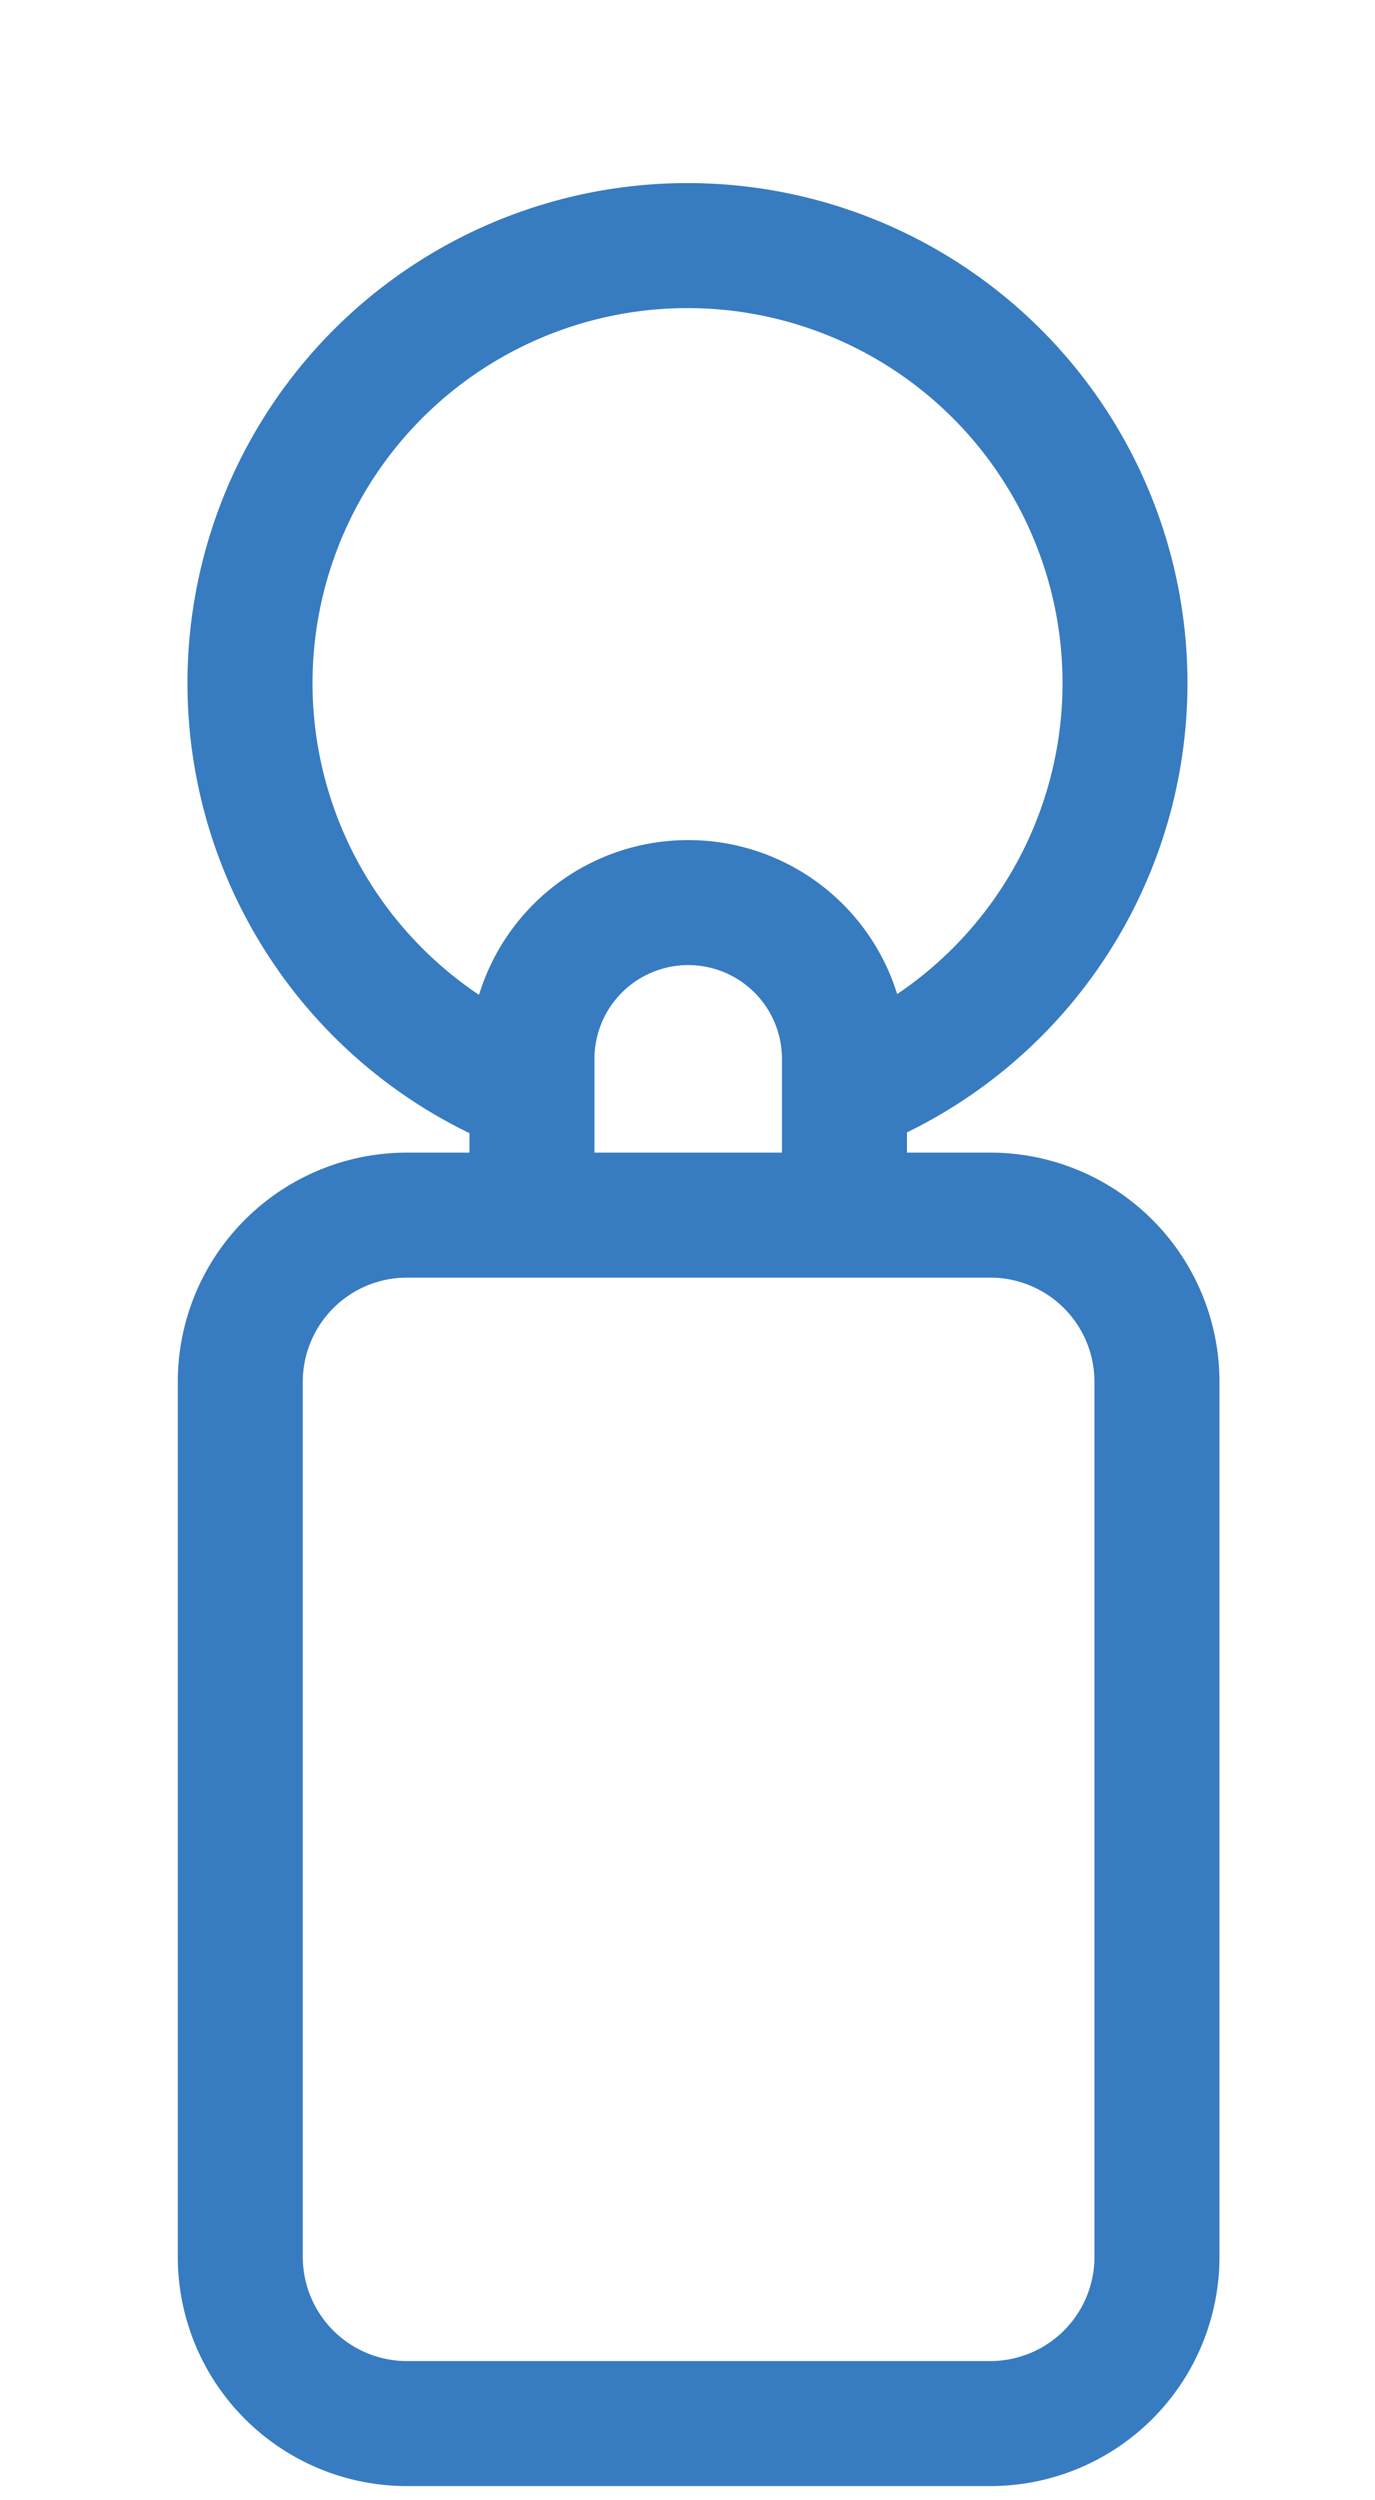
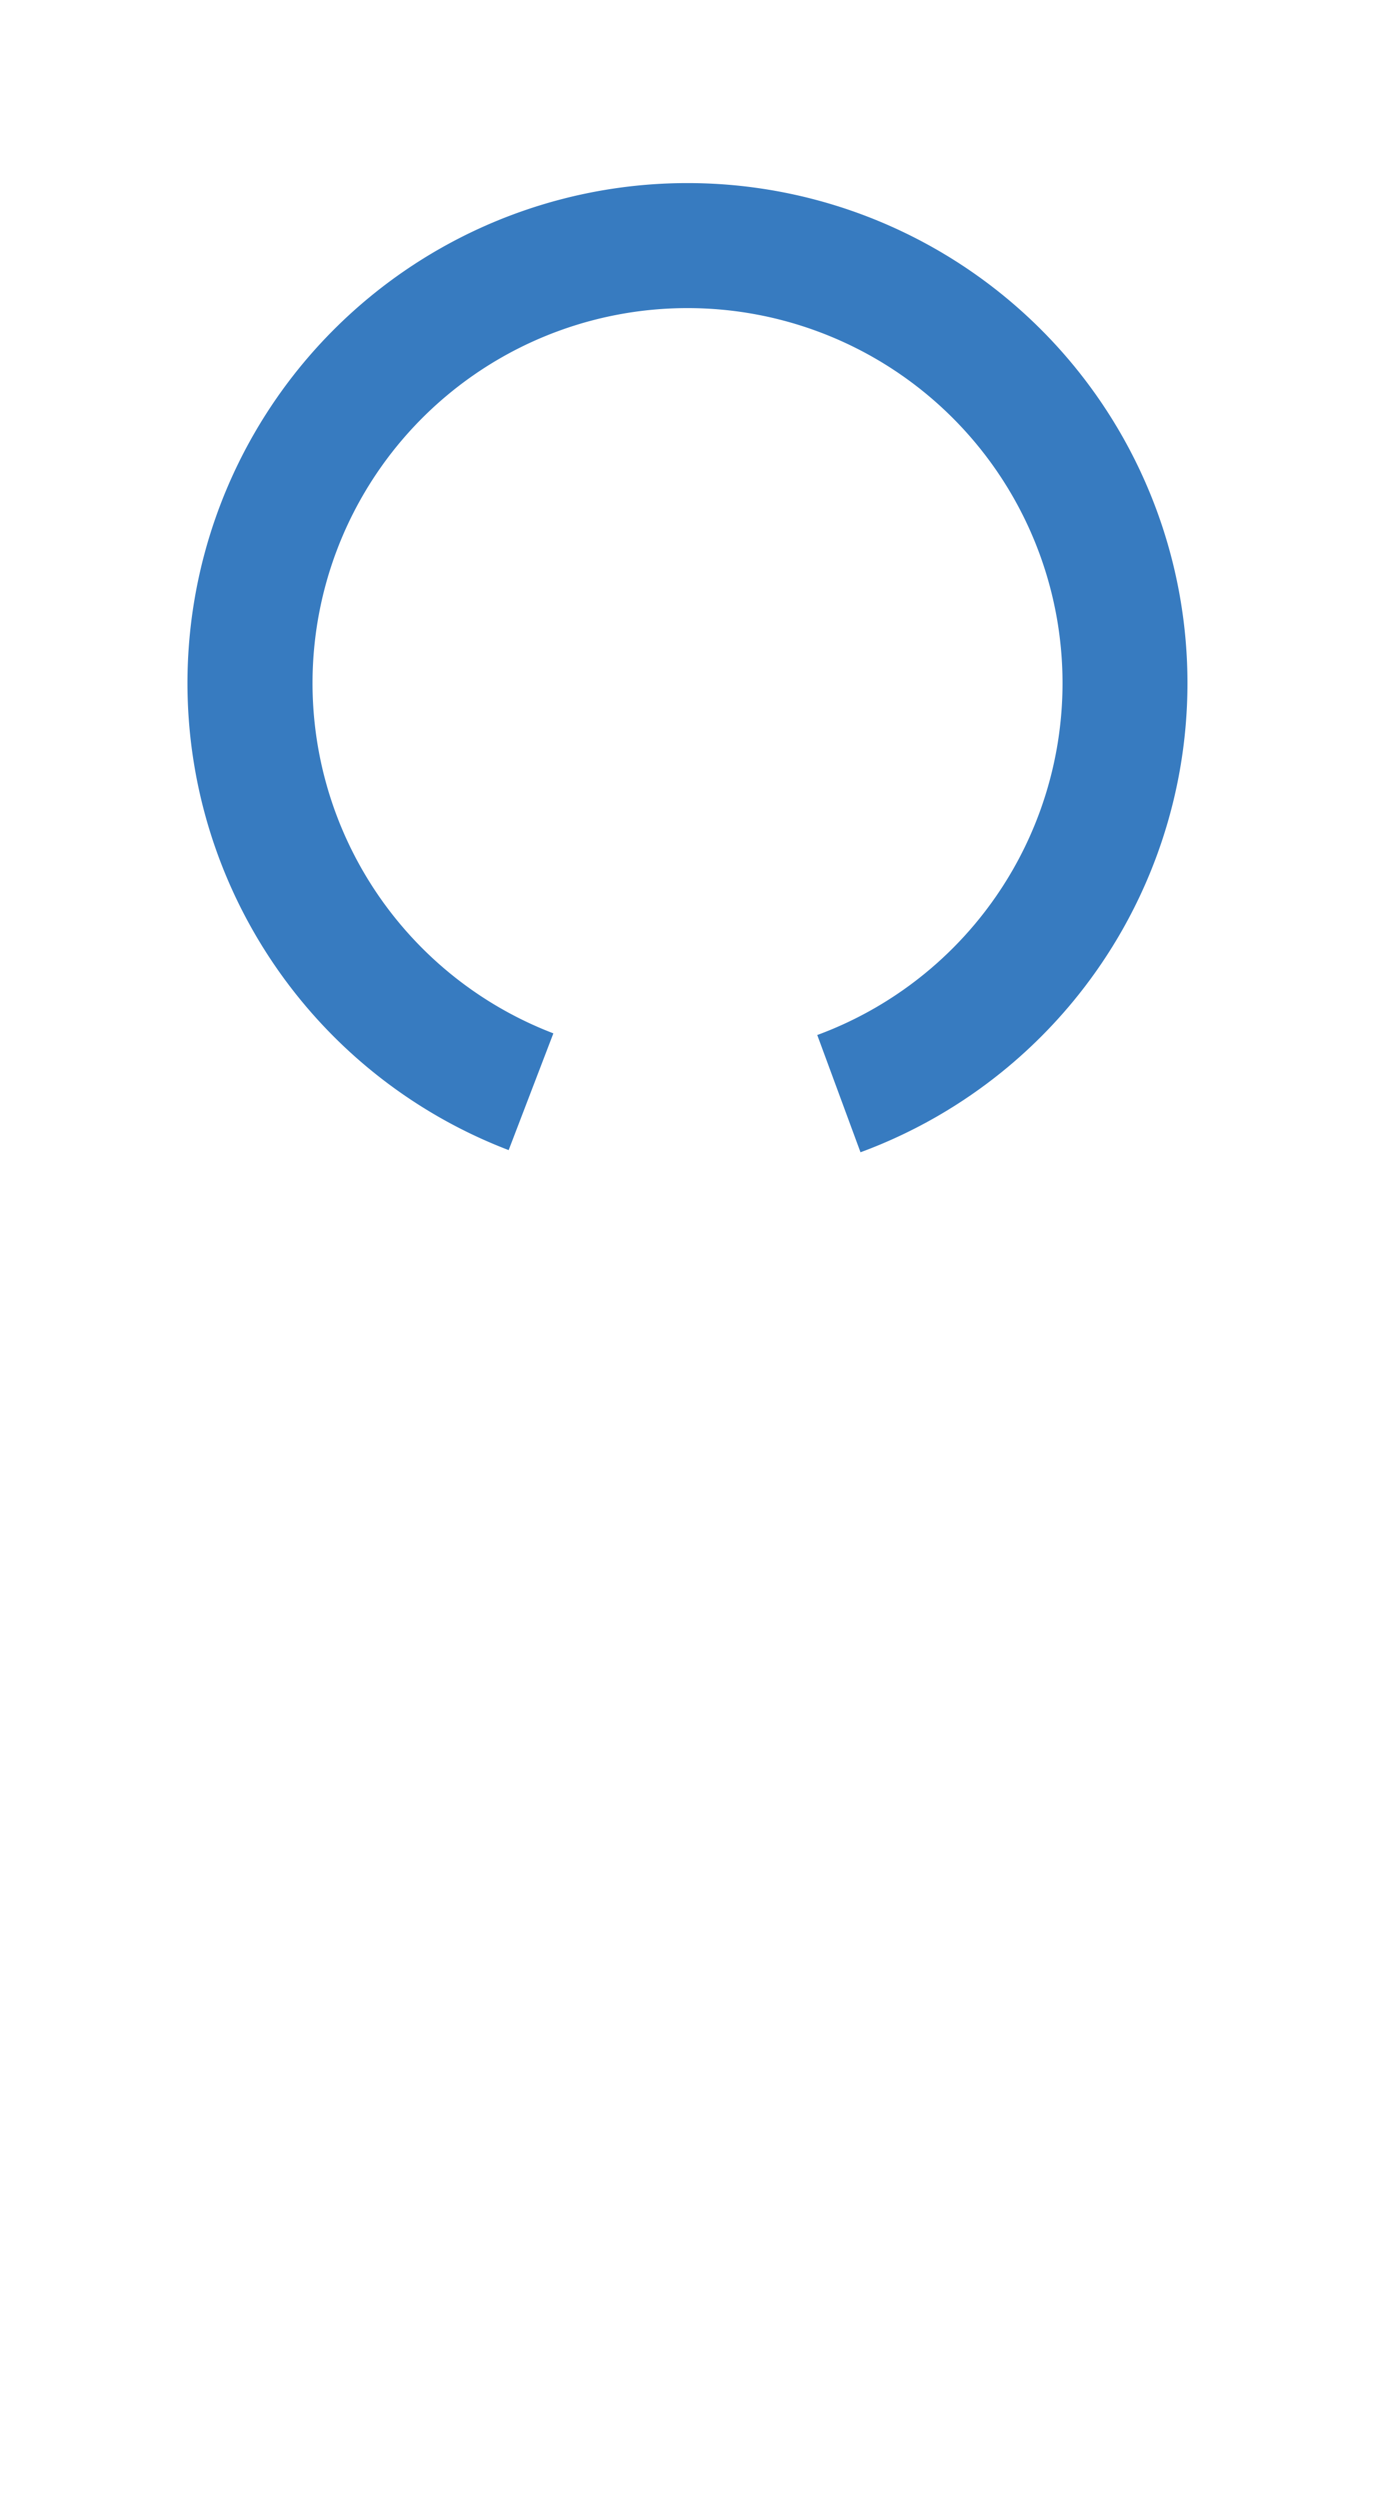
<svg xmlns="http://www.w3.org/2000/svg" fill="none" width="33" height="60" viewbox="0 0 33 60">
-   <path fill="#377BC0" d="M20.652 27.652a12 12 0 1 0-8.444-.052l1.073-2.802a9 9 0 1 1 6.333.04l1.038 2.814Z" />
-   <path stroke="#377BC0" stroke-width="3" d="M12.767 28.16v-2.75a3.75 3.75 0 1 1 7.5 0v2.75m7.5 26v-21a4 4 0 0 0-4-4h-14a4 4 0 0 0-4 4v21a4 4 0 0 0 4 4h14a4 4 0 0 0 4-4Z" />
+   <path fill="#377BC0" d="M20.652 27.652a12 12 0 1 0-8.444-.052l1.073-2.802a9 9 0 1 1 6.333.04Z" />
</svg>